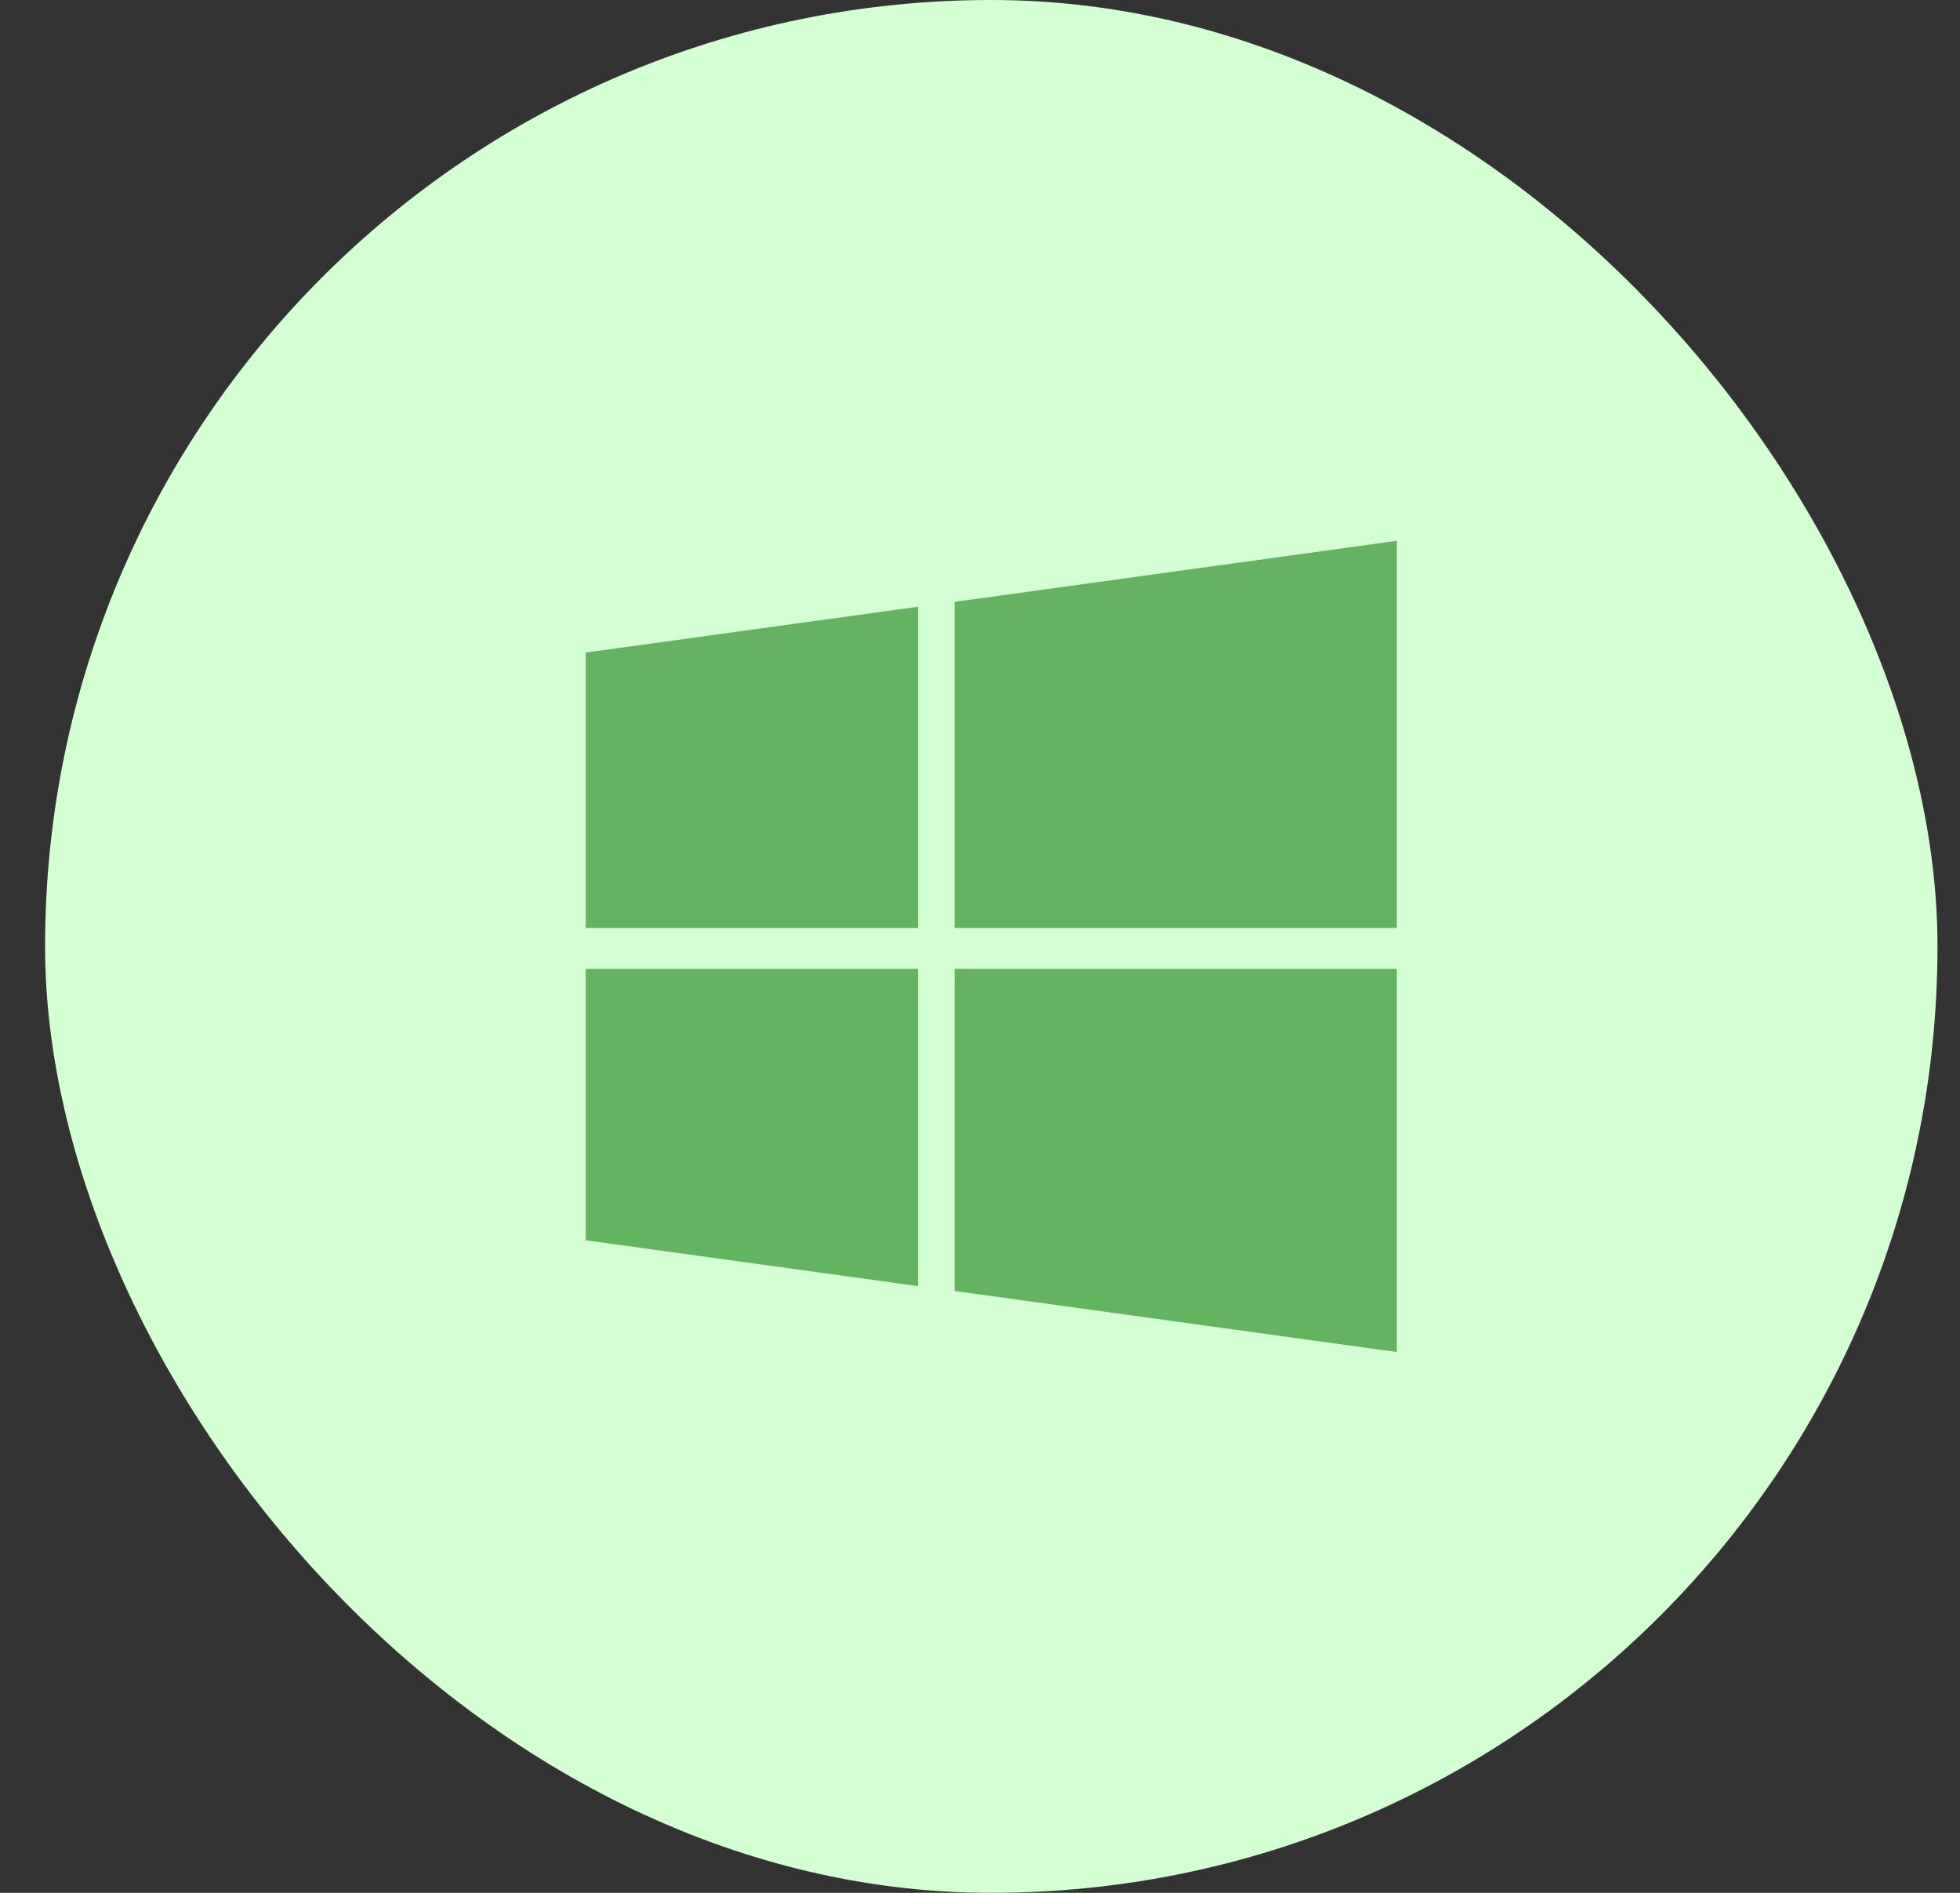
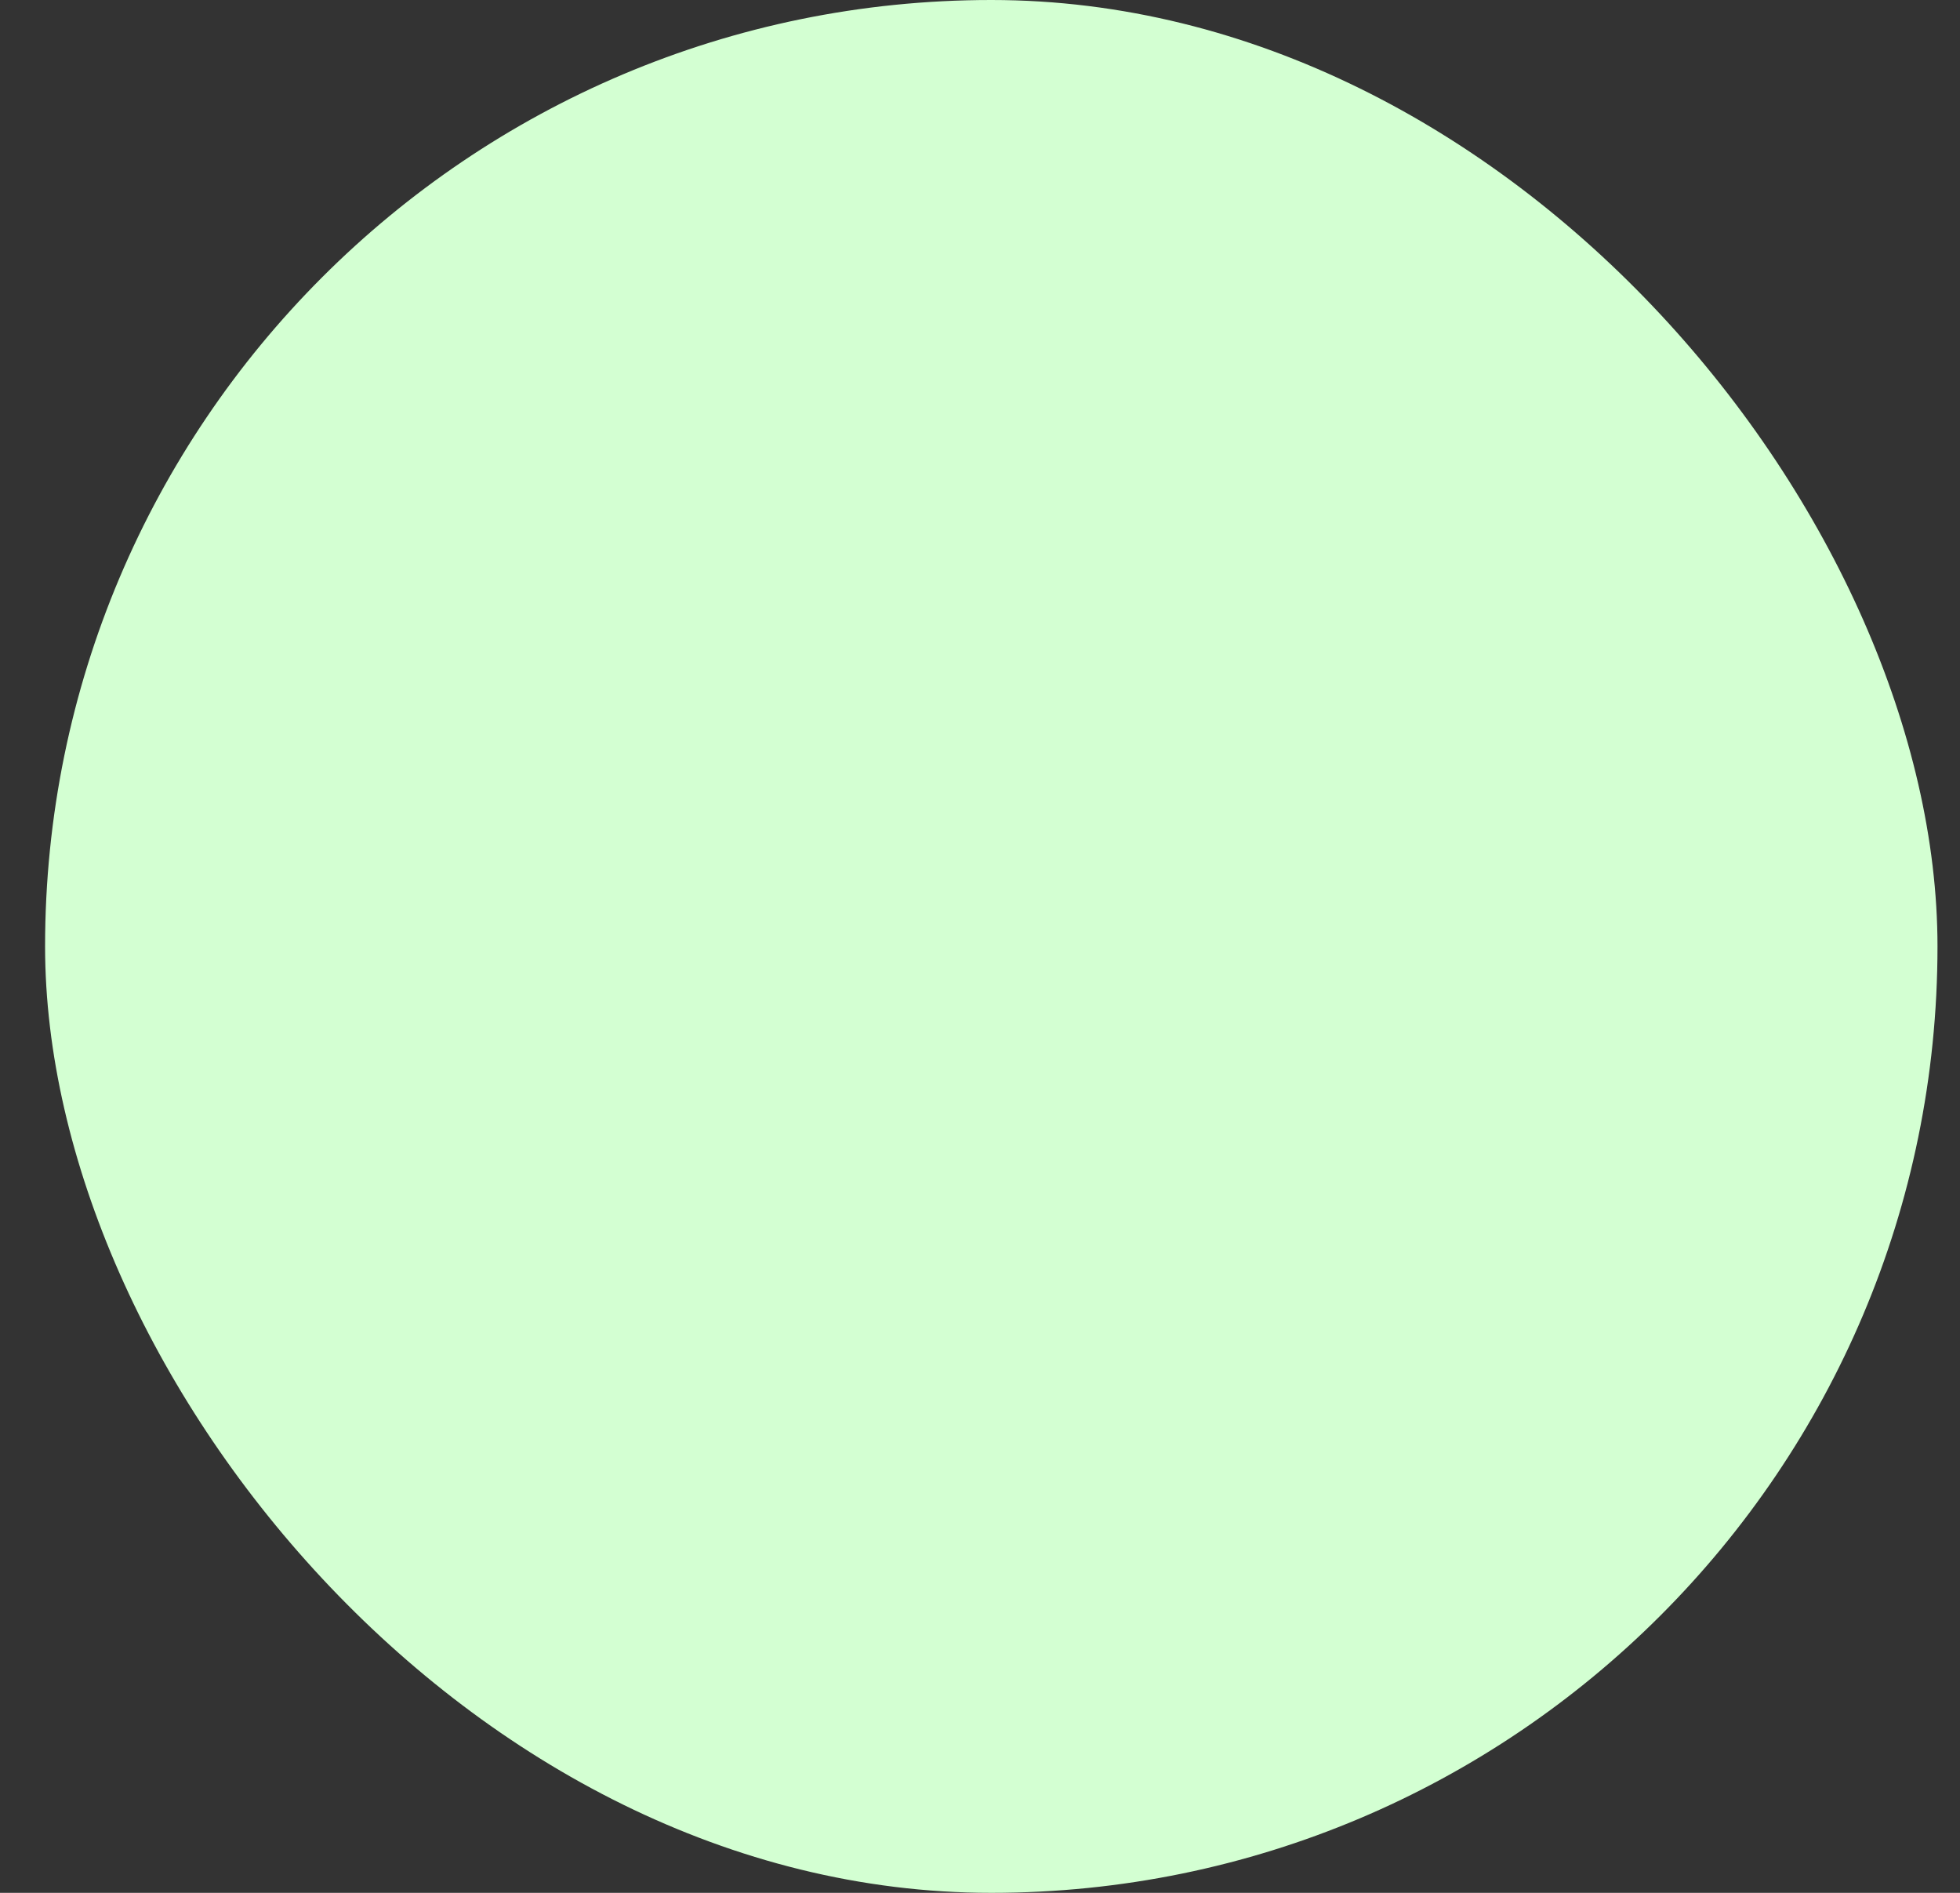
<svg xmlns="http://www.w3.org/2000/svg" width="29" height="28" viewBox="0 0 29 28" fill="none">
  <rect x="0" y="0" width="29" height="28" fill="#333333" stroke="none" />
  <rect x="0.667" width="28" height="28" rx="14" fill="#D3FFD2" />
-   <path d="M8.667 9.653L13.585 8.975V13.727H8.667V9.653ZM8.667 18.347L13.585 19.025V14.332H8.667V18.347ZM14.125 19.097L20.667 20V14.332H14.125V19.097ZM14.125 8.903V13.727H20.667V8L14.125 8.903Z" fill="#63B361" />
</svg>